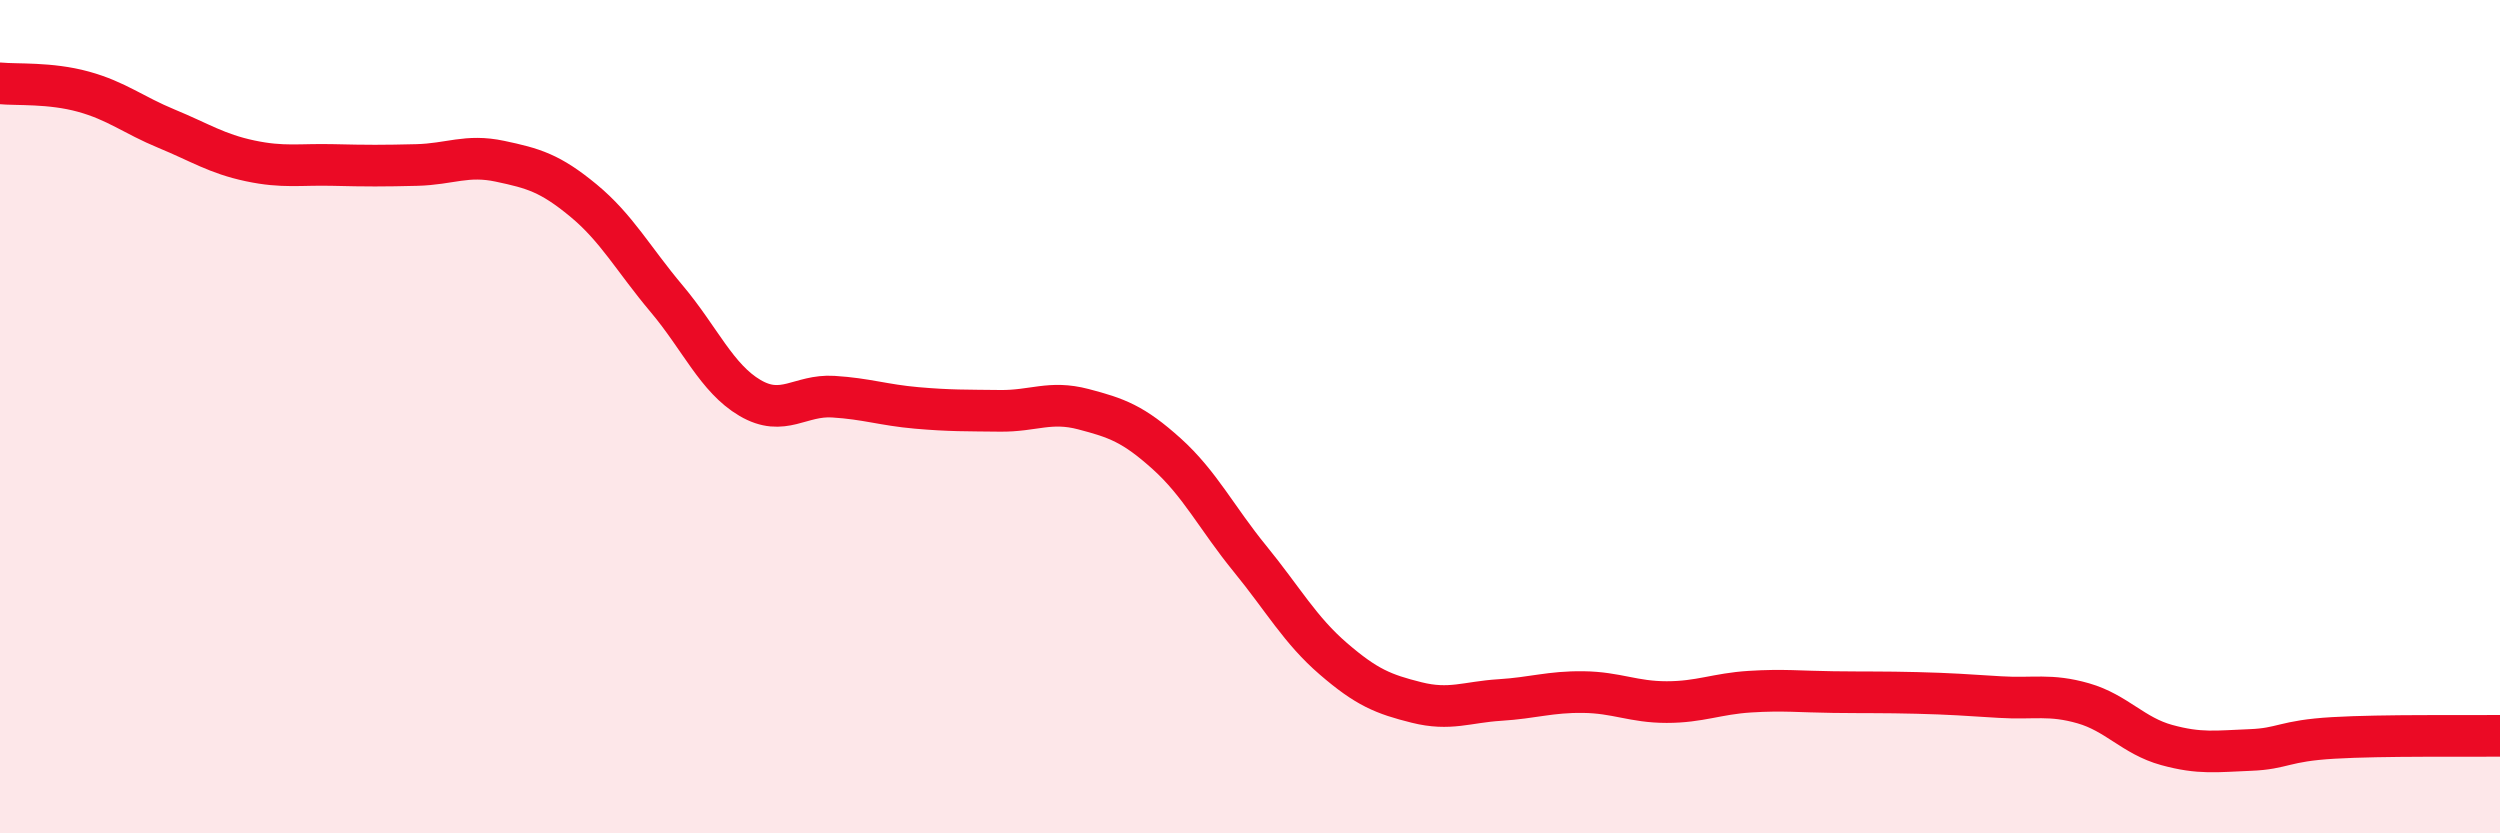
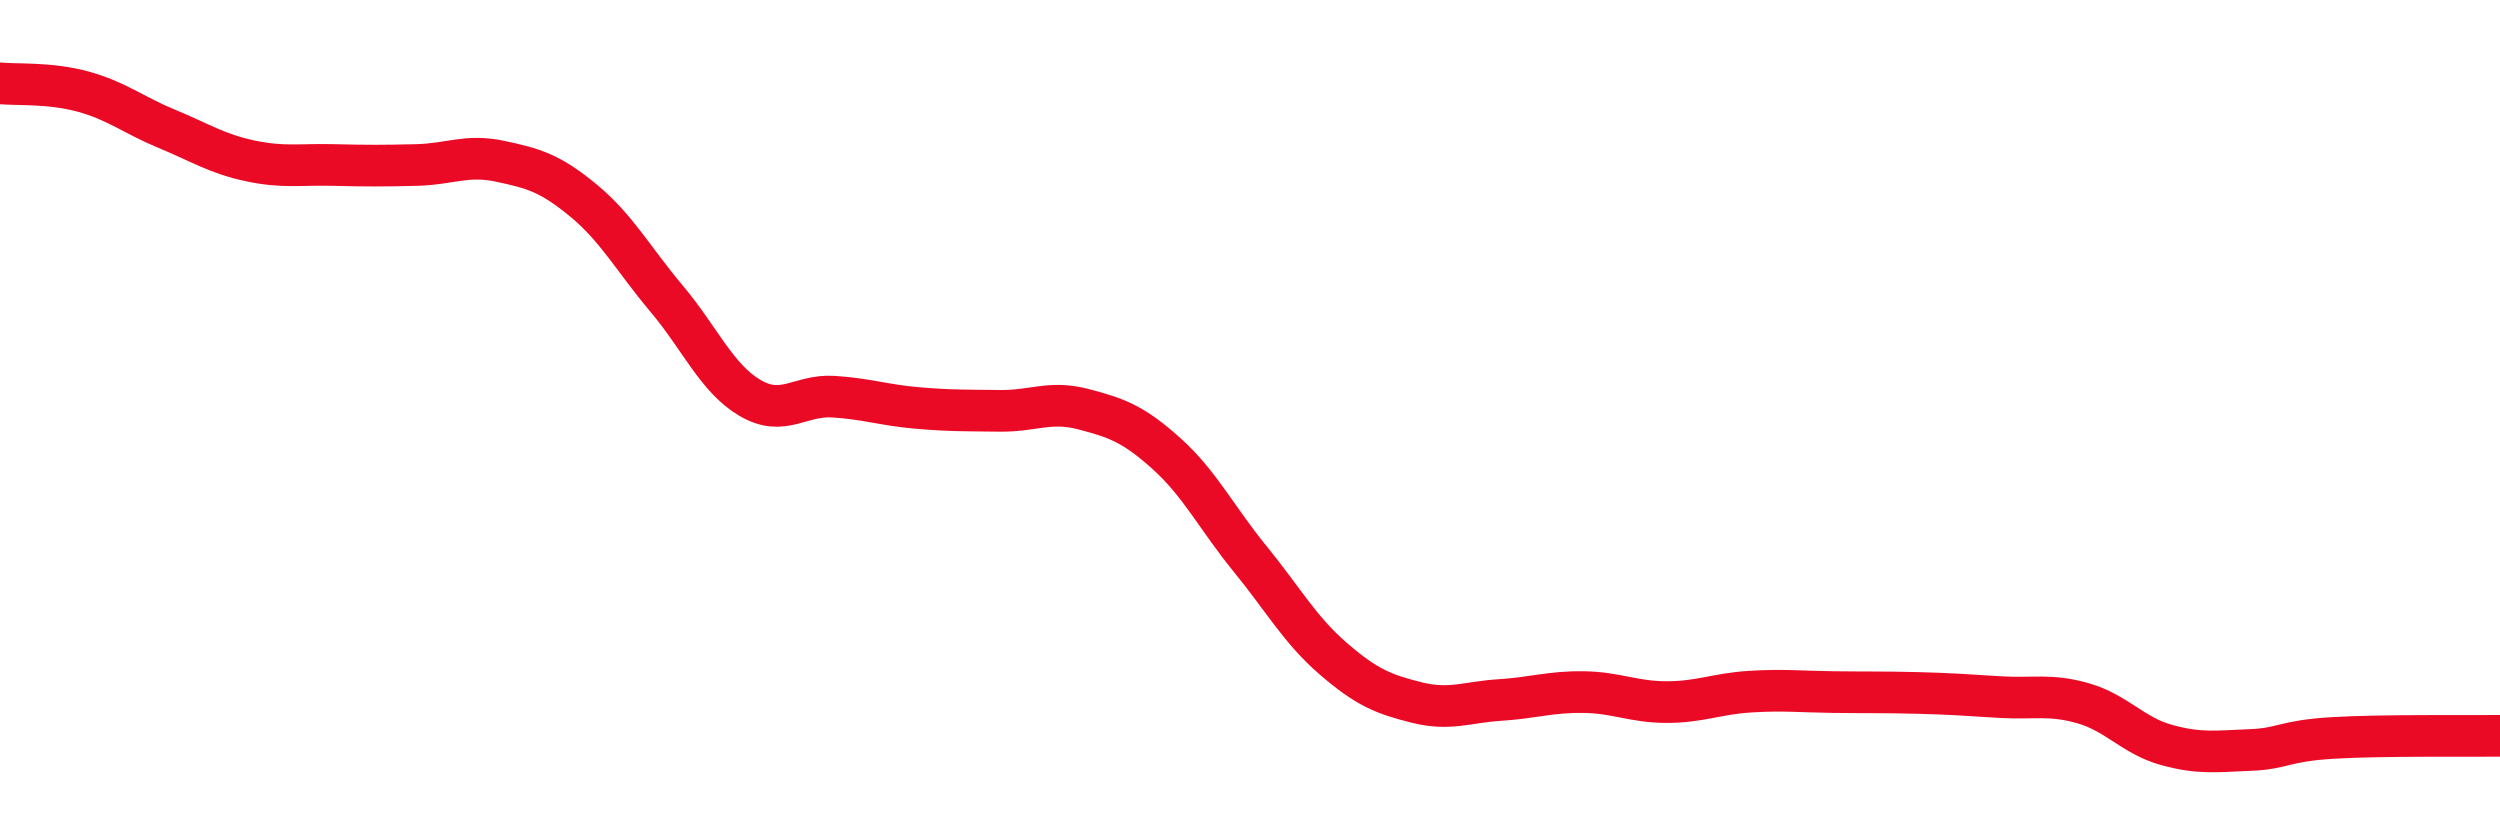
<svg xmlns="http://www.w3.org/2000/svg" width="60" height="20" viewBox="0 0 60 20">
-   <path d="M 0,2 C 0.4,2.04 1.2,1.98 2,2.2 C 2.8,2.42 3.2,2.76 4,3.09 C 4.8,3.42 5.2,3.69 6,3.86 C 6.8,4.03 7.2,3.94 8,3.96 C 8.8,3.98 9.2,3.98 10,3.96 C 10.8,3.94 11.2,3.7 12,3.87 C 12.8,4.04 13.2,4.15 14,4.81 C 14.8,5.47 15.2,6.22 16,7.17 C 16.8,8.12 17.2,9.08 18,9.55 C 18.8,10.02 19.2,9.47 20,9.52 C 20.8,9.57 21.2,9.72 22,9.79 C 22.8,9.86 23.2,9.85 24,9.86 C 24.8,9.87 25.2,9.61 26,9.82 C 26.8,10.03 27.2,10.17 28,10.89 C 28.8,11.61 29.2,12.43 30,13.41 C 30.8,14.39 31.2,15.12 32,15.81 C 32.8,16.5 33.2,16.66 34,16.86 C 34.8,17.06 35.2,16.85 36,16.8 C 36.8,16.75 37.2,16.6 38,16.61 C 38.8,16.62 39.2,16.85 40,16.85 C 40.8,16.85 41.2,16.65 42,16.6 C 42.8,16.55 43.2,16.6 44,16.61 C 44.8,16.62 45.2,16.61 46,16.63 C 46.8,16.65 47.2,16.68 48,16.73 C 48.8,16.78 49.2,16.65 50,16.88 C 50.8,17.11 51.2,17.66 52,17.88 C 52.8,18.1 53.2,18.03 54,18 C 54.8,17.97 54.8,17.78 56,17.71 C 57.2,17.64 59.2,17.67 60,17.66L60 20L0 20Z" fill="#EB0A25" opacity="0.1" stroke-linecap="round" stroke-linejoin="round" />
  <path d="M 0,2 C 0.4,2.04 1.2,1.98 2,2.2 C 2.8,2.42 3.2,2.76 4,3.09 C 4.8,3.42 5.2,3.69 6,3.86 C 6.8,4.03 7.2,3.94 8,3.96 C 8.8,3.98 9.2,3.98 10,3.96 C 10.8,3.94 11.2,3.7 12,3.87 C 12.8,4.04 13.2,4.15 14,4.81 C 14.8,5.47 15.2,6.22 16,7.17 C 16.8,8.12 17.2,9.08 18,9.55 C 18.8,10.02 19.2,9.47 20,9.52 C 20.8,9.57 21.2,9.72 22,9.79 C 22.8,9.86 23.2,9.85 24,9.86 C 24.8,9.87 25.2,9.61 26,9.82 C 26.8,10.03 27.2,10.17 28,10.89 C 28.8,11.61 29.2,12.43 30,13.41 C 30.8,14.39 31.2,15.12 32,15.81 C 32.8,16.5 33.2,16.66 34,16.86 C 34.8,17.06 35.2,16.85 36,16.8 C 36.8,16.75 37.2,16.6 38,16.61 C 38.8,16.62 39.2,16.85 40,16.85 C 40.8,16.85 41.2,16.65 42,16.6 C 42.8,16.55 43.2,16.6 44,16.61 C 44.8,16.62 45.2,16.61 46,16.63 C 46.8,16.65 47.2,16.68 48,16.73 C 48.8,16.78 49.2,16.65 50,16.88 C 50.8,17.11 51.2,17.66 52,17.88 C 52.8,18.1 53.2,18.03 54,18 C 54.8,17.97 54.8,17.78 56,17.71 C 57.2,17.64 59.2,17.67 60,17.66" stroke="#EB0A25" stroke-width="1" fill="none" stroke-linecap="round" stroke-linejoin="round" />
</svg>